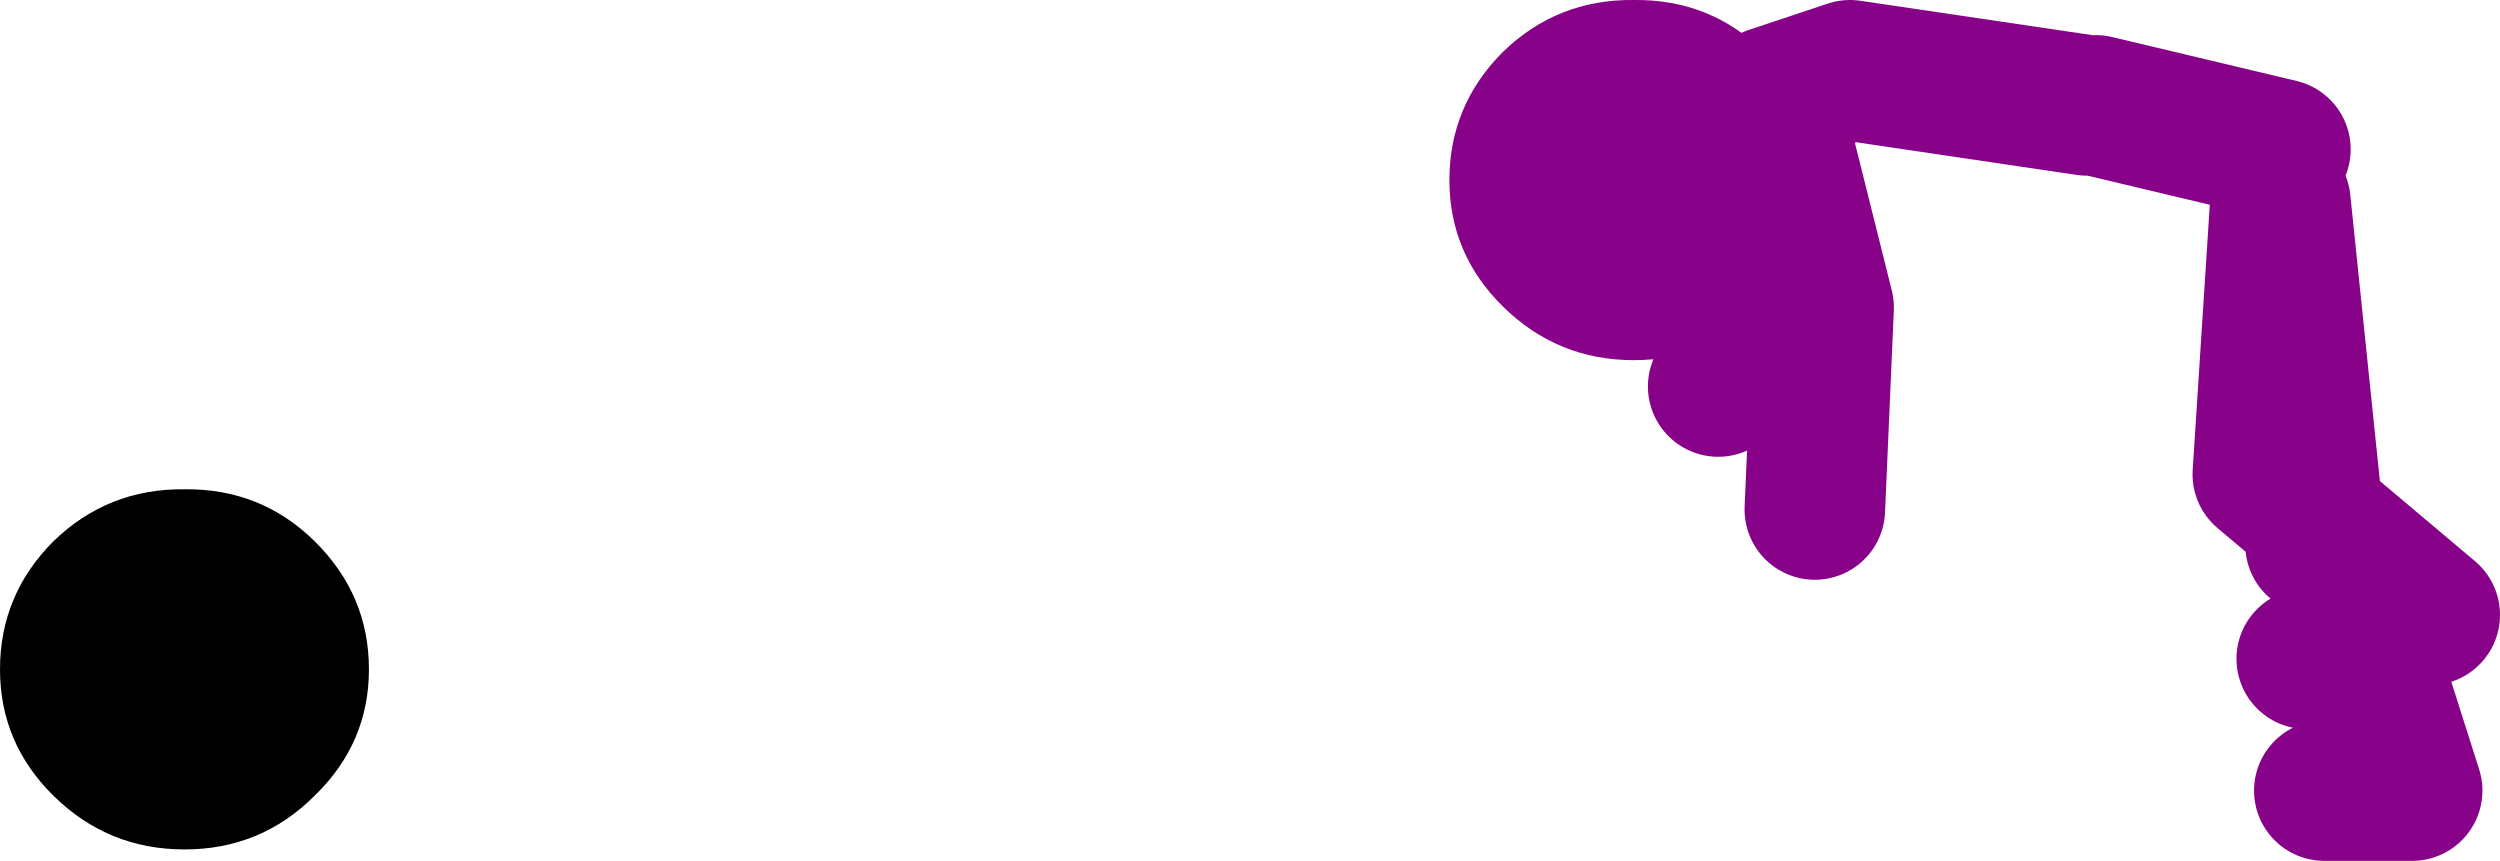
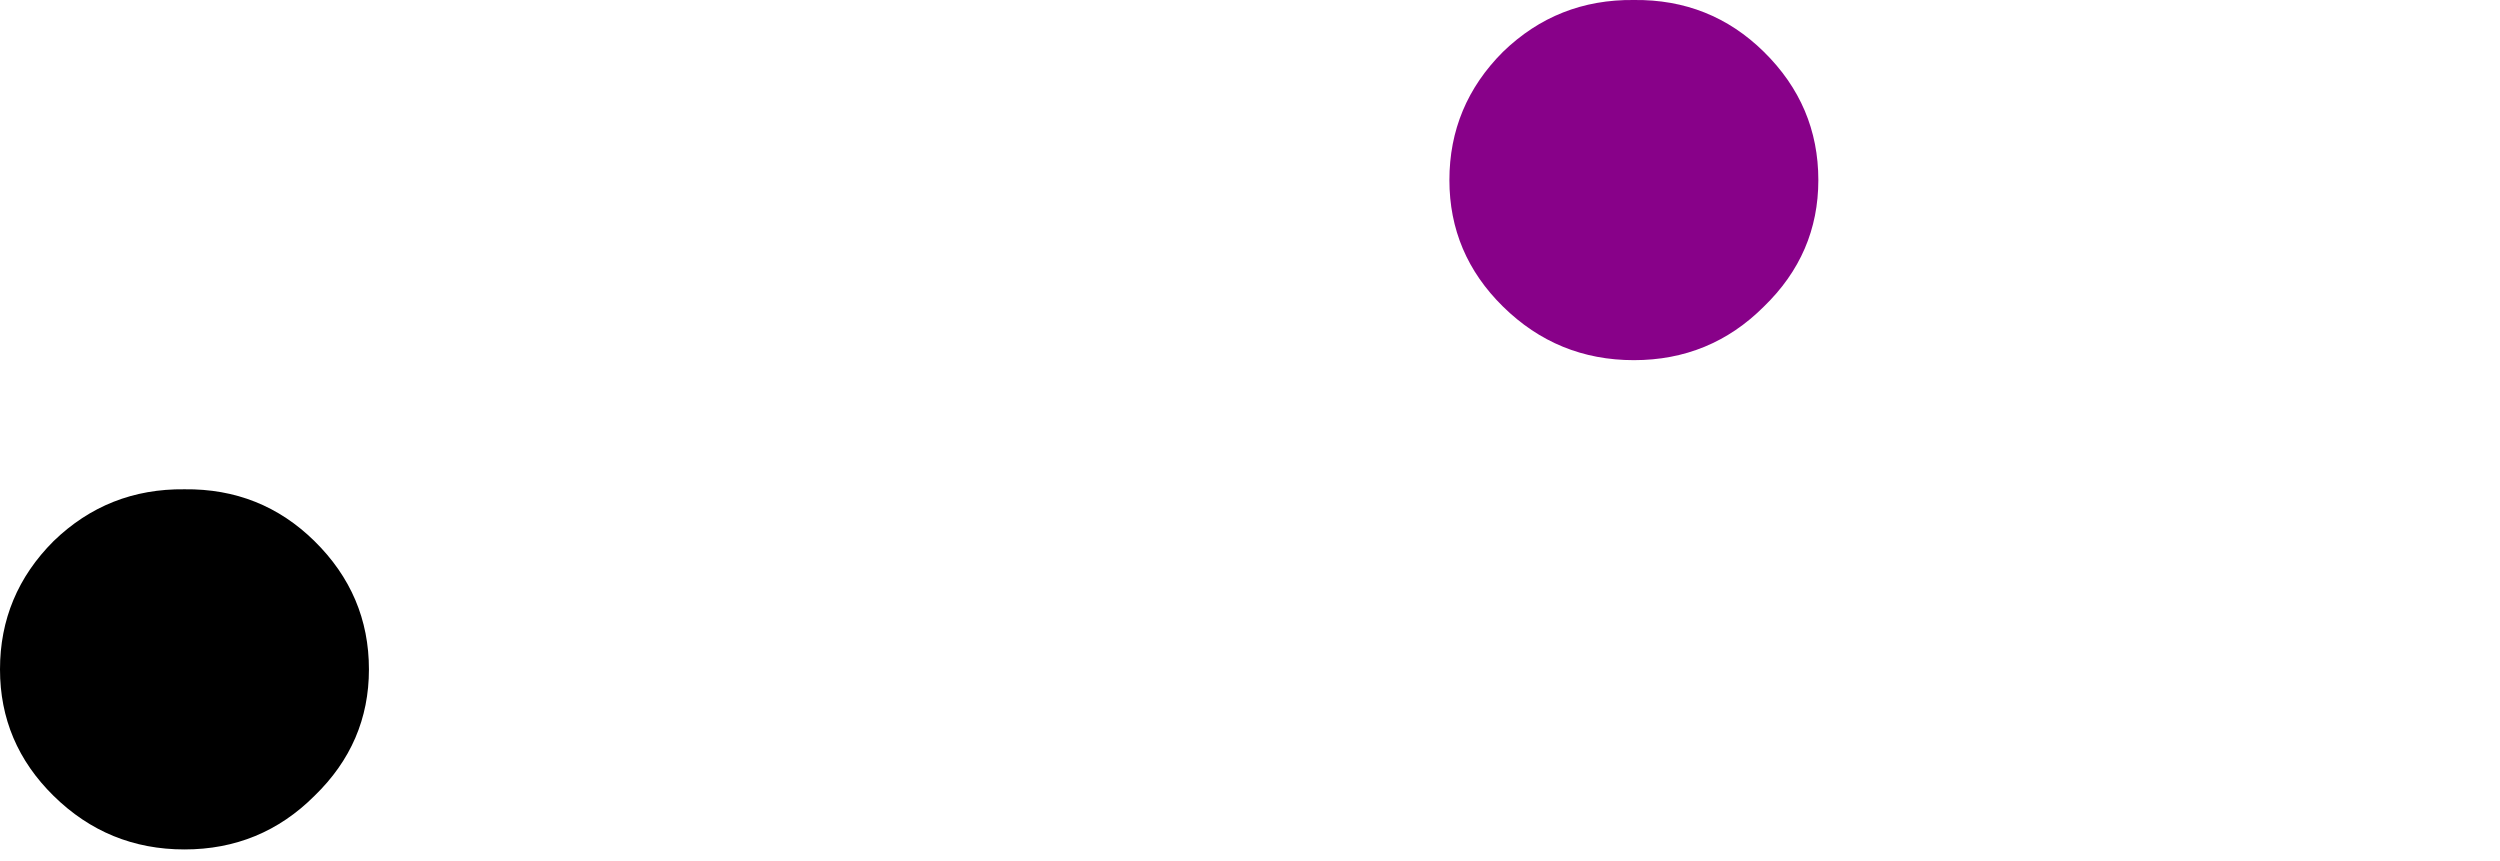
<svg xmlns="http://www.w3.org/2000/svg" height="49.0px" width="142.3px">
  <g transform="matrix(1.0, 0.0, 0.0, 1.0, 196.8, -78.5)">
-     <path d="M-67.0 87.0 L-77.5 84.5 M-78.0 84.5 L-91.5 82.5 -96.0 84.0 -93.0 96.0 -93.5 107.5 M-65.0 109.5 L-65.15 107.9 -68.0 105.5 -67.0 90.0 -65.15 107.9 -58.5 113.5 M-65.5 116.0 L-62.25 114.85 -64.0 109.5 M-60.0 114.0 L-62.25 114.85 -59.5 123.5 -64.5 123.5 M-96.0 92.0 L-99.0 100.5" fill="none" stroke="#880189" stroke-linecap="round" stroke-linejoin="round" stroke-width="8.0" />
    <path d="M-193.75 123.8 Q-196.8 120.8 -196.8 116.6 -196.8 112.35 -193.75 109.3 -190.65 106.3 -186.3 106.35 -181.95 106.3 -178.9 109.3 -175.8 112.35 -175.8 116.6 -175.8 120.8 -178.9 123.8 -181.95 126.85 -186.3 126.85 -190.65 126.85 -193.75 123.8" fill="#000000" fill-rule="evenodd" stroke="none" />
    <path d="M-103.8 78.5 Q-99.45 78.45 -96.4 81.45 -93.3 84.5 -93.3 88.75 -93.3 92.95 -96.4 95.95 -99.45 99.0 -103.8 99.0 -108.15 99.0 -111.25 95.95 -114.3 92.95 -114.3 88.75 -114.3 84.5 -111.25 81.45 -108.15 78.45 -103.8 78.5" fill="#880189" fill-rule="evenodd" stroke="none" />
  </g>
</svg>